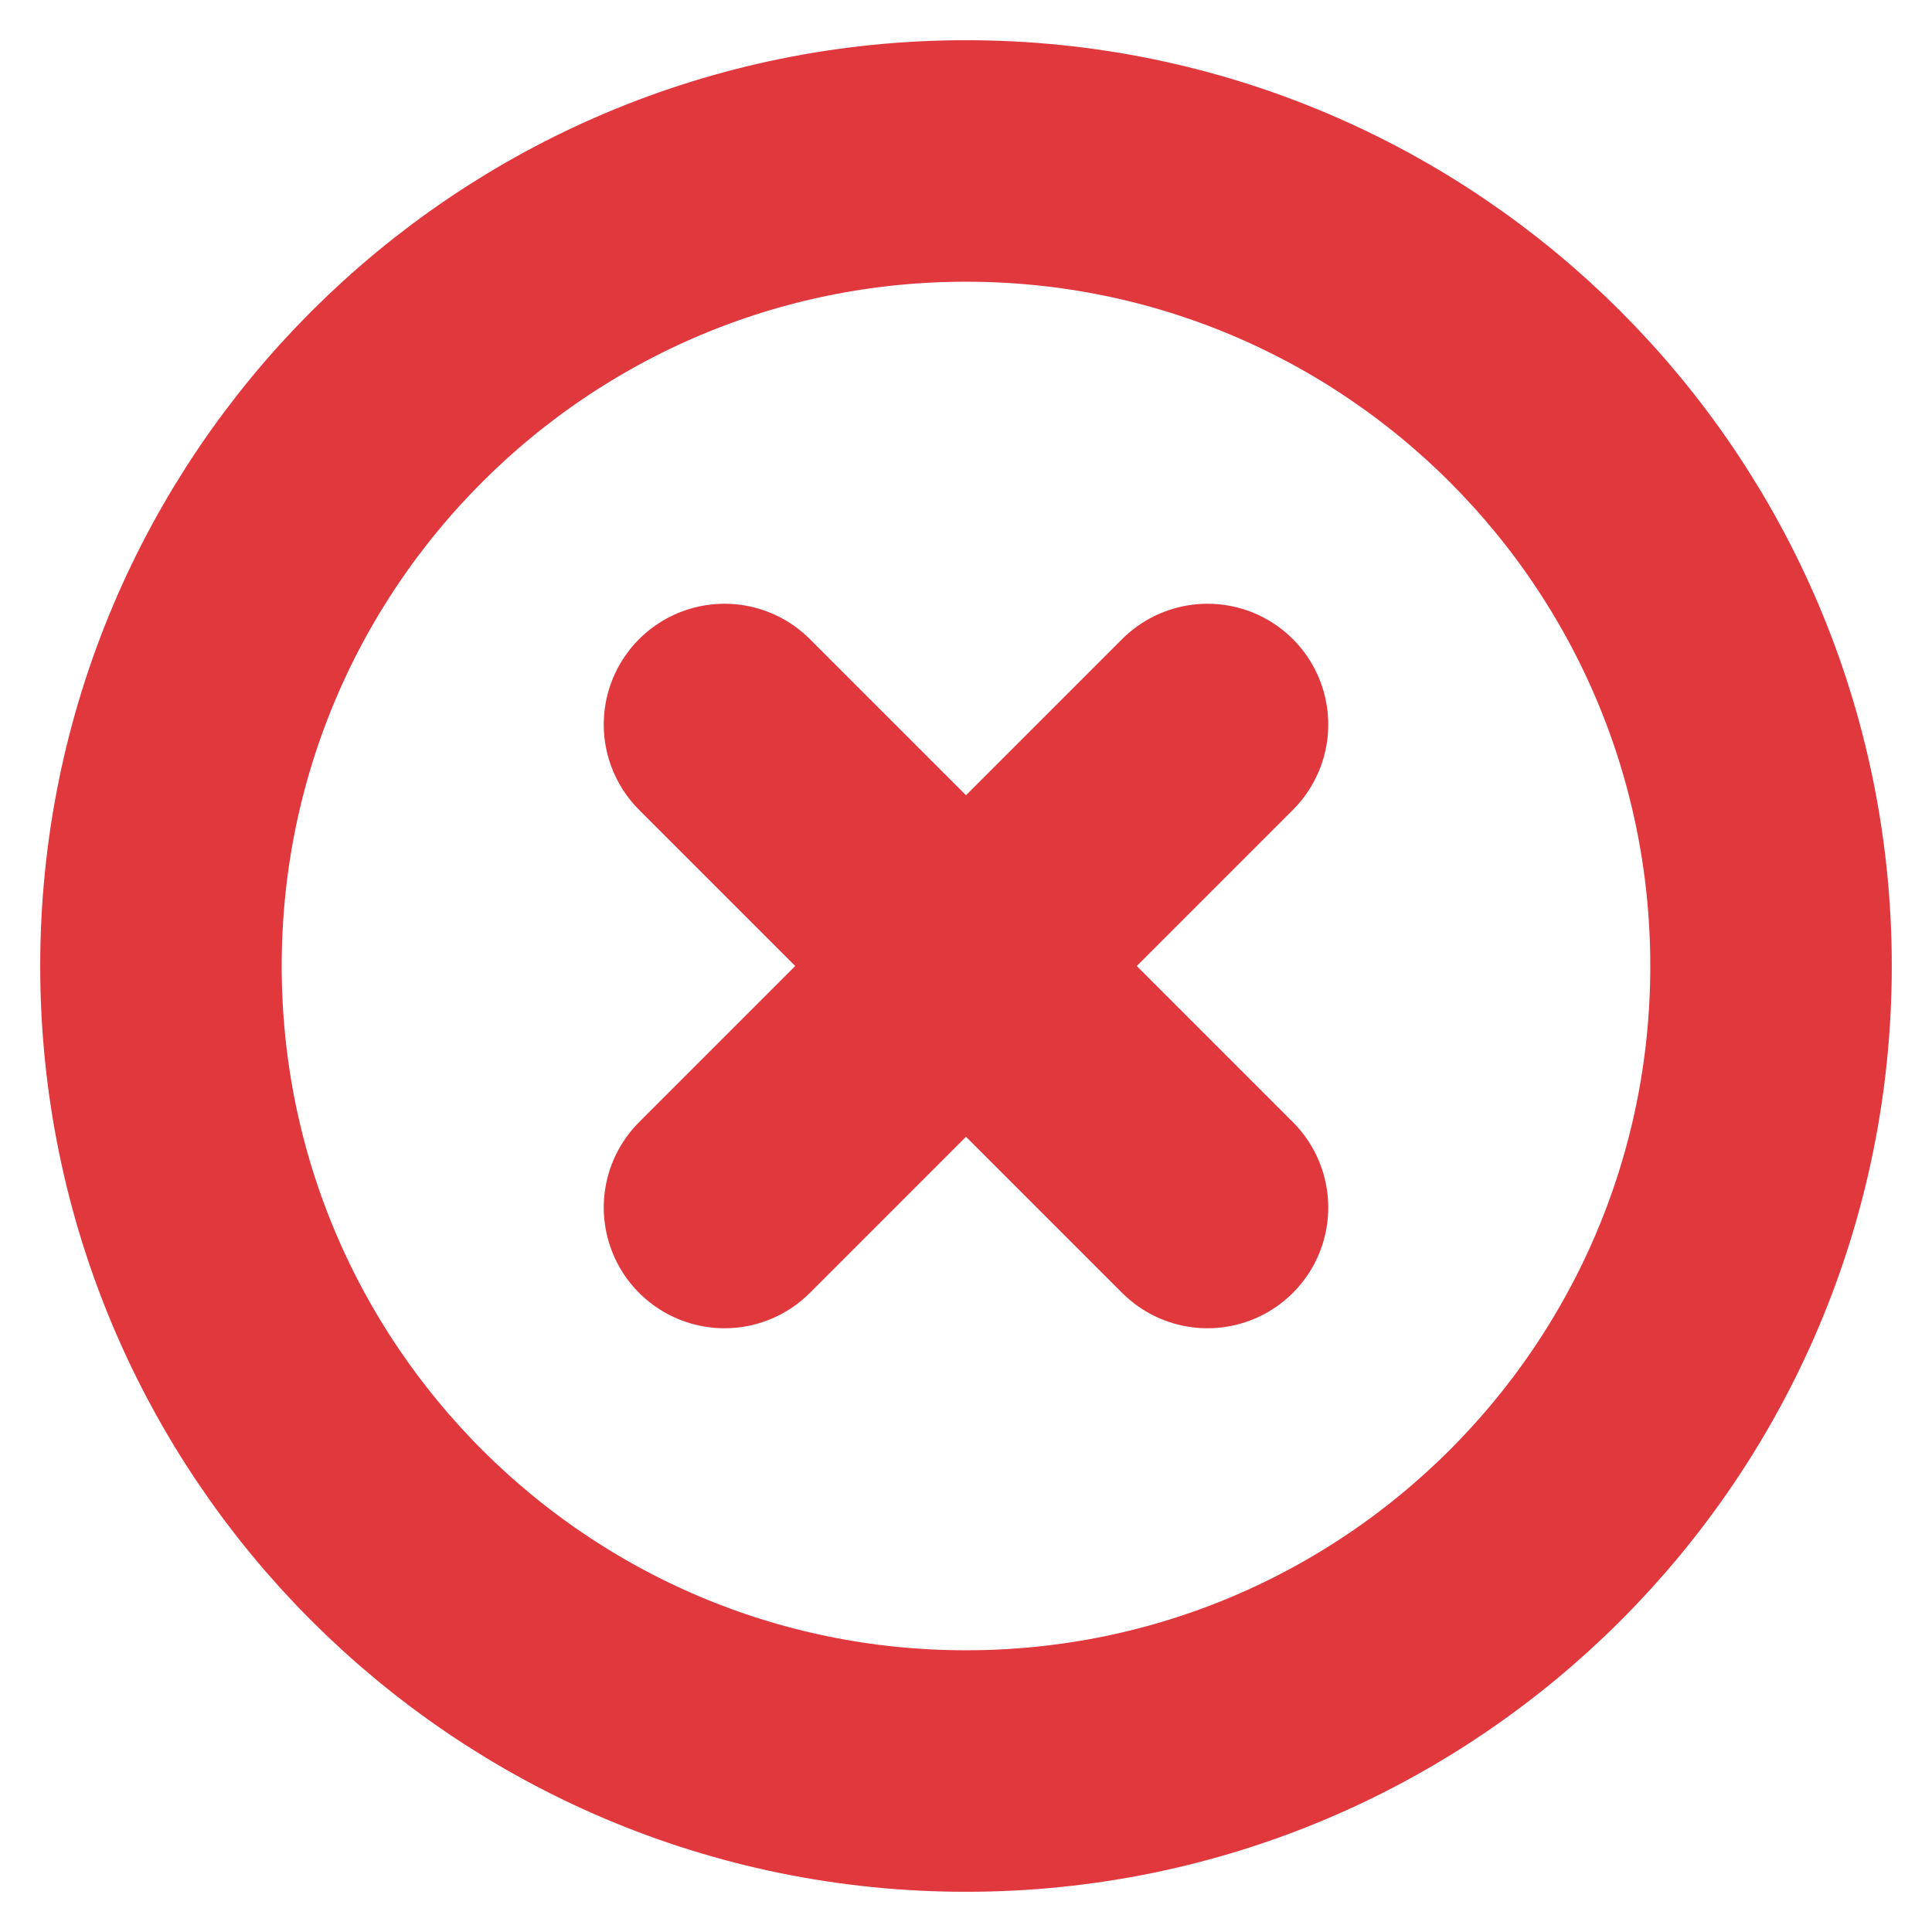
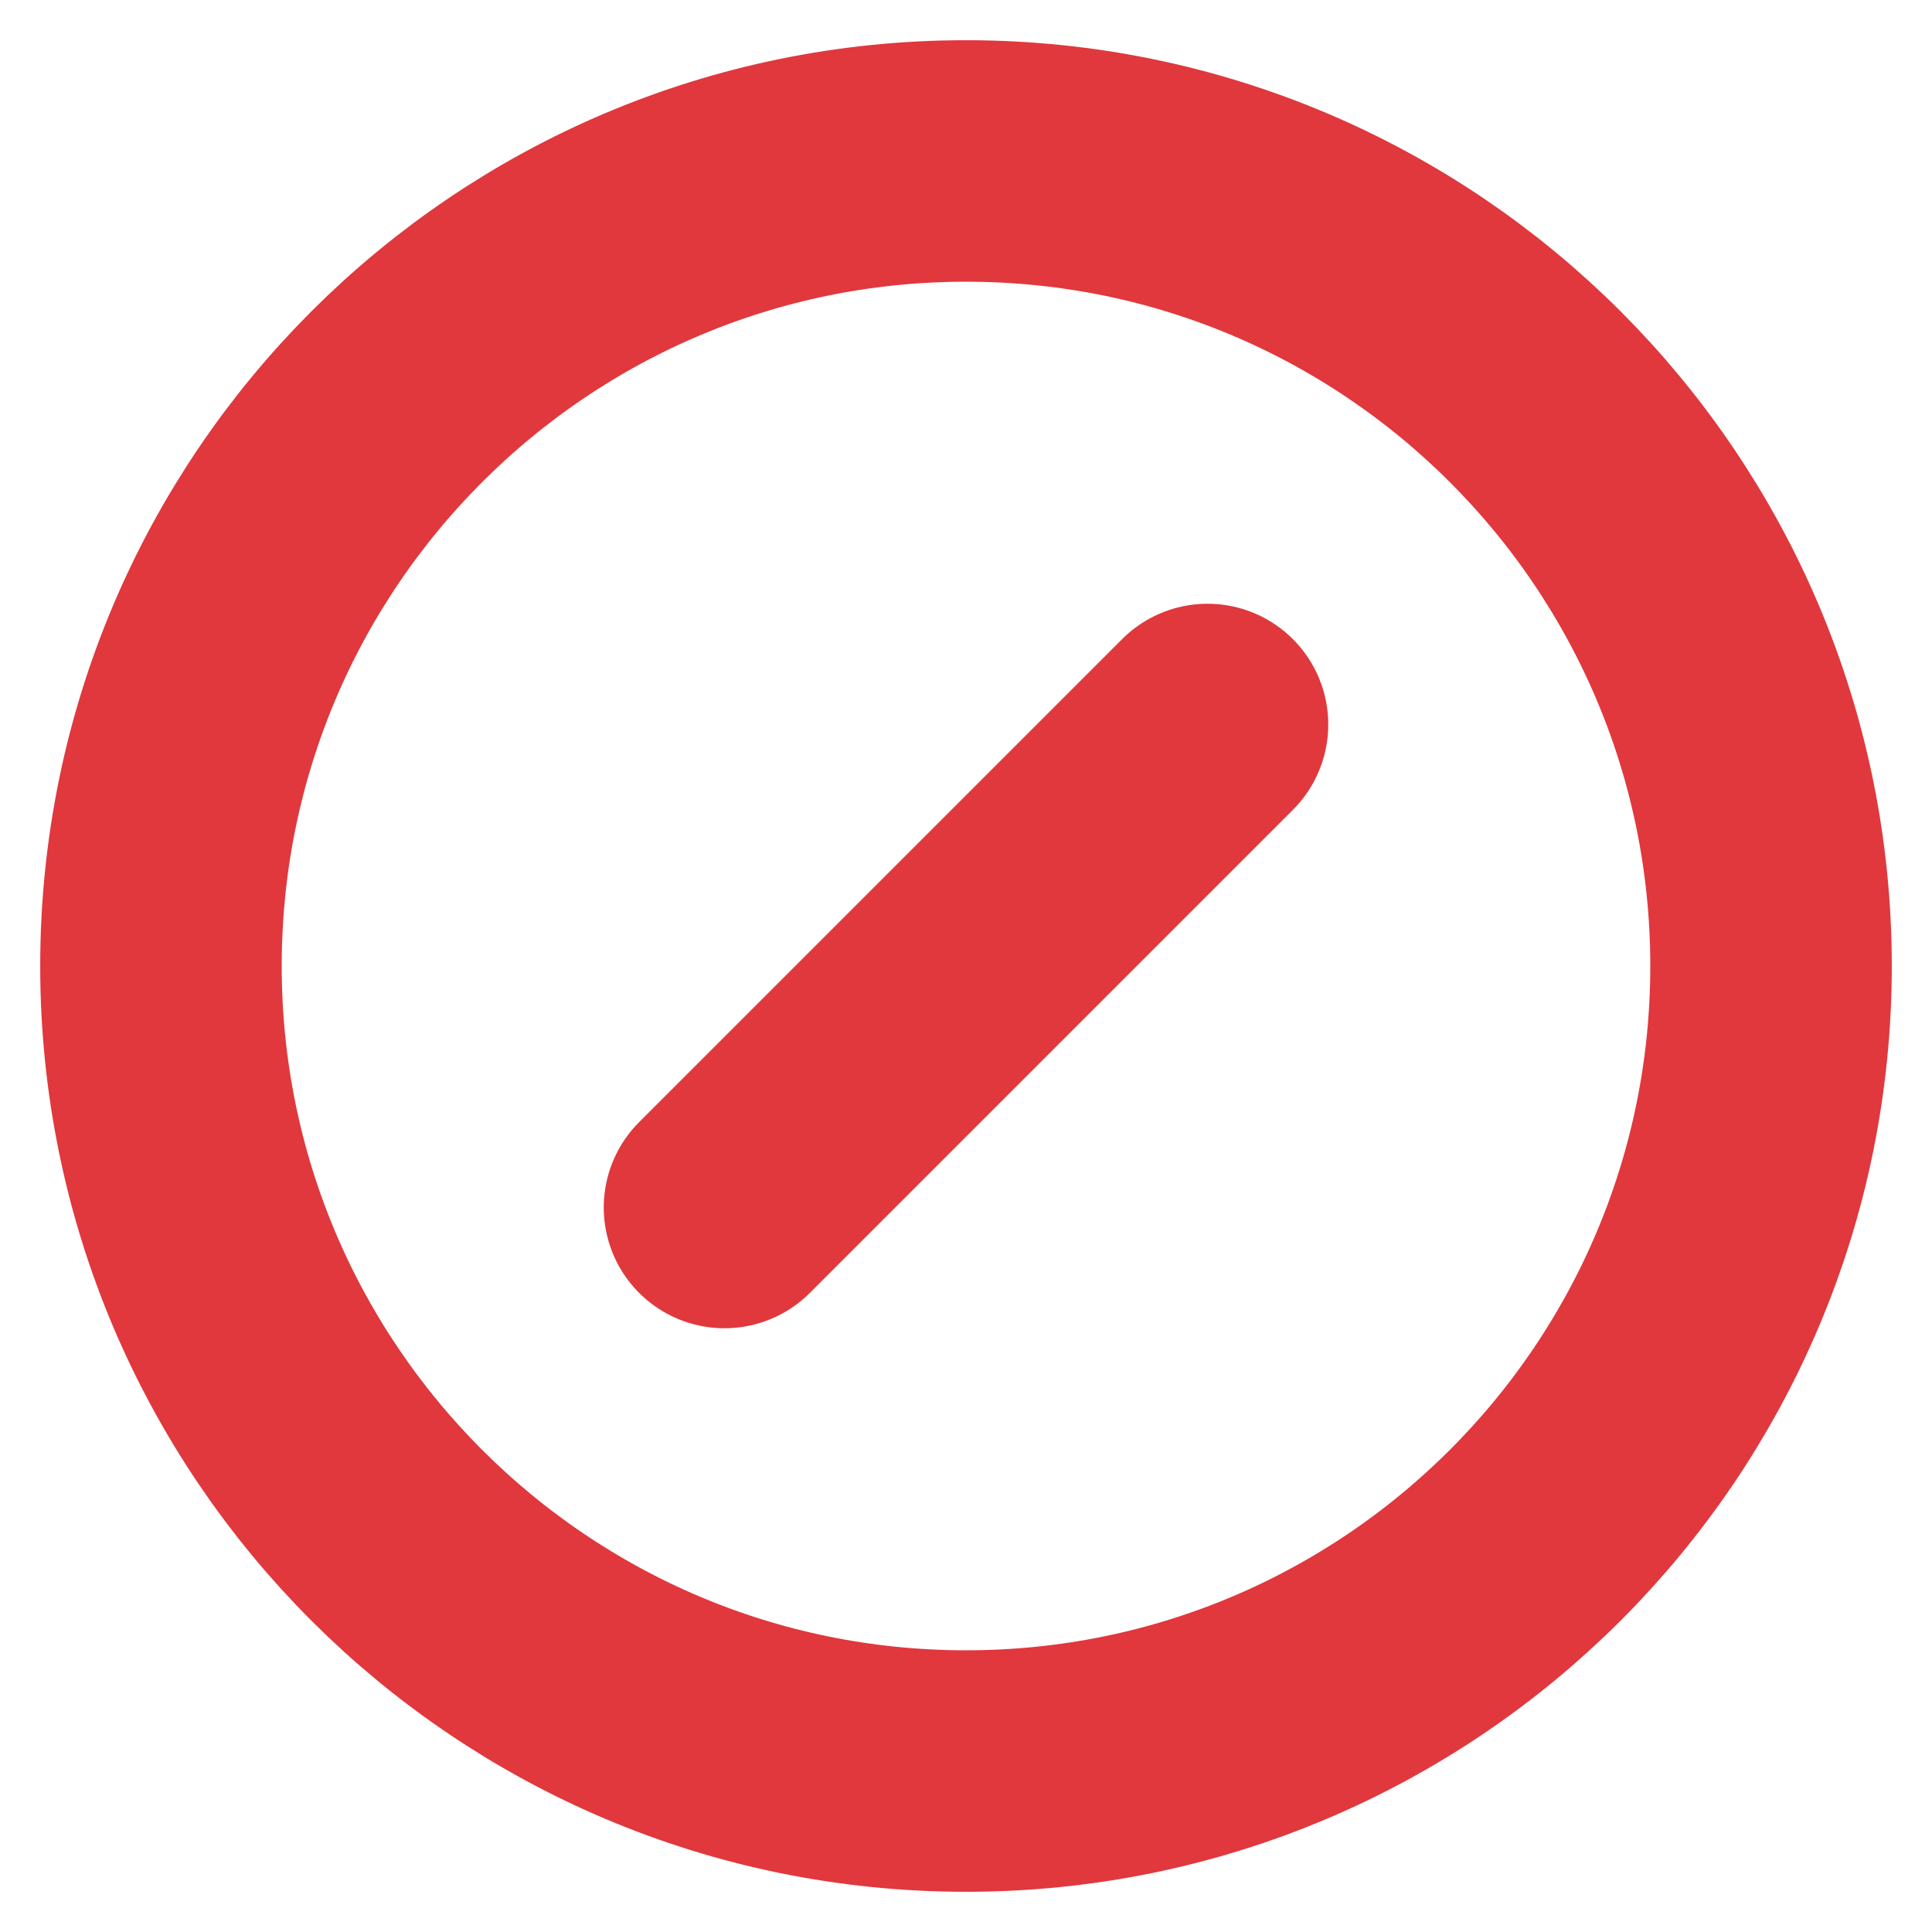
<svg xmlns="http://www.w3.org/2000/svg" width="16" height="16" viewBox="0 0 16 16" fill="none">
  <g clip-path="url(#clip0_2094_48941)">
    <path d="M8 14.667C11.682 14.667 14.667 11.682 14.667 8C14.667 4.318 11.682 1.333 8 1.333C4.318 1.333 1.333 4.318 1.333 8C1.333 11.682 4.318 14.667 8 14.667Z" stroke="#E0383D" stroke-width="2" stroke-linecap="round" stroke-linejoin="round" />
    <path d="M10 6L6 10" stroke="#E0383D" stroke-width="2" stroke-linecap="round" stroke-linejoin="round" />
-     <path d="M6 6L10 10" stroke="#E0383D" stroke-width="2" stroke-linecap="round" stroke-linejoin="round" />
  </g>
  <defs>
    <clipPath id="clip0_2094_48941">
      <rect width="16" height="16" fill="white" />
    </clipPath>
  </defs>
</svg>